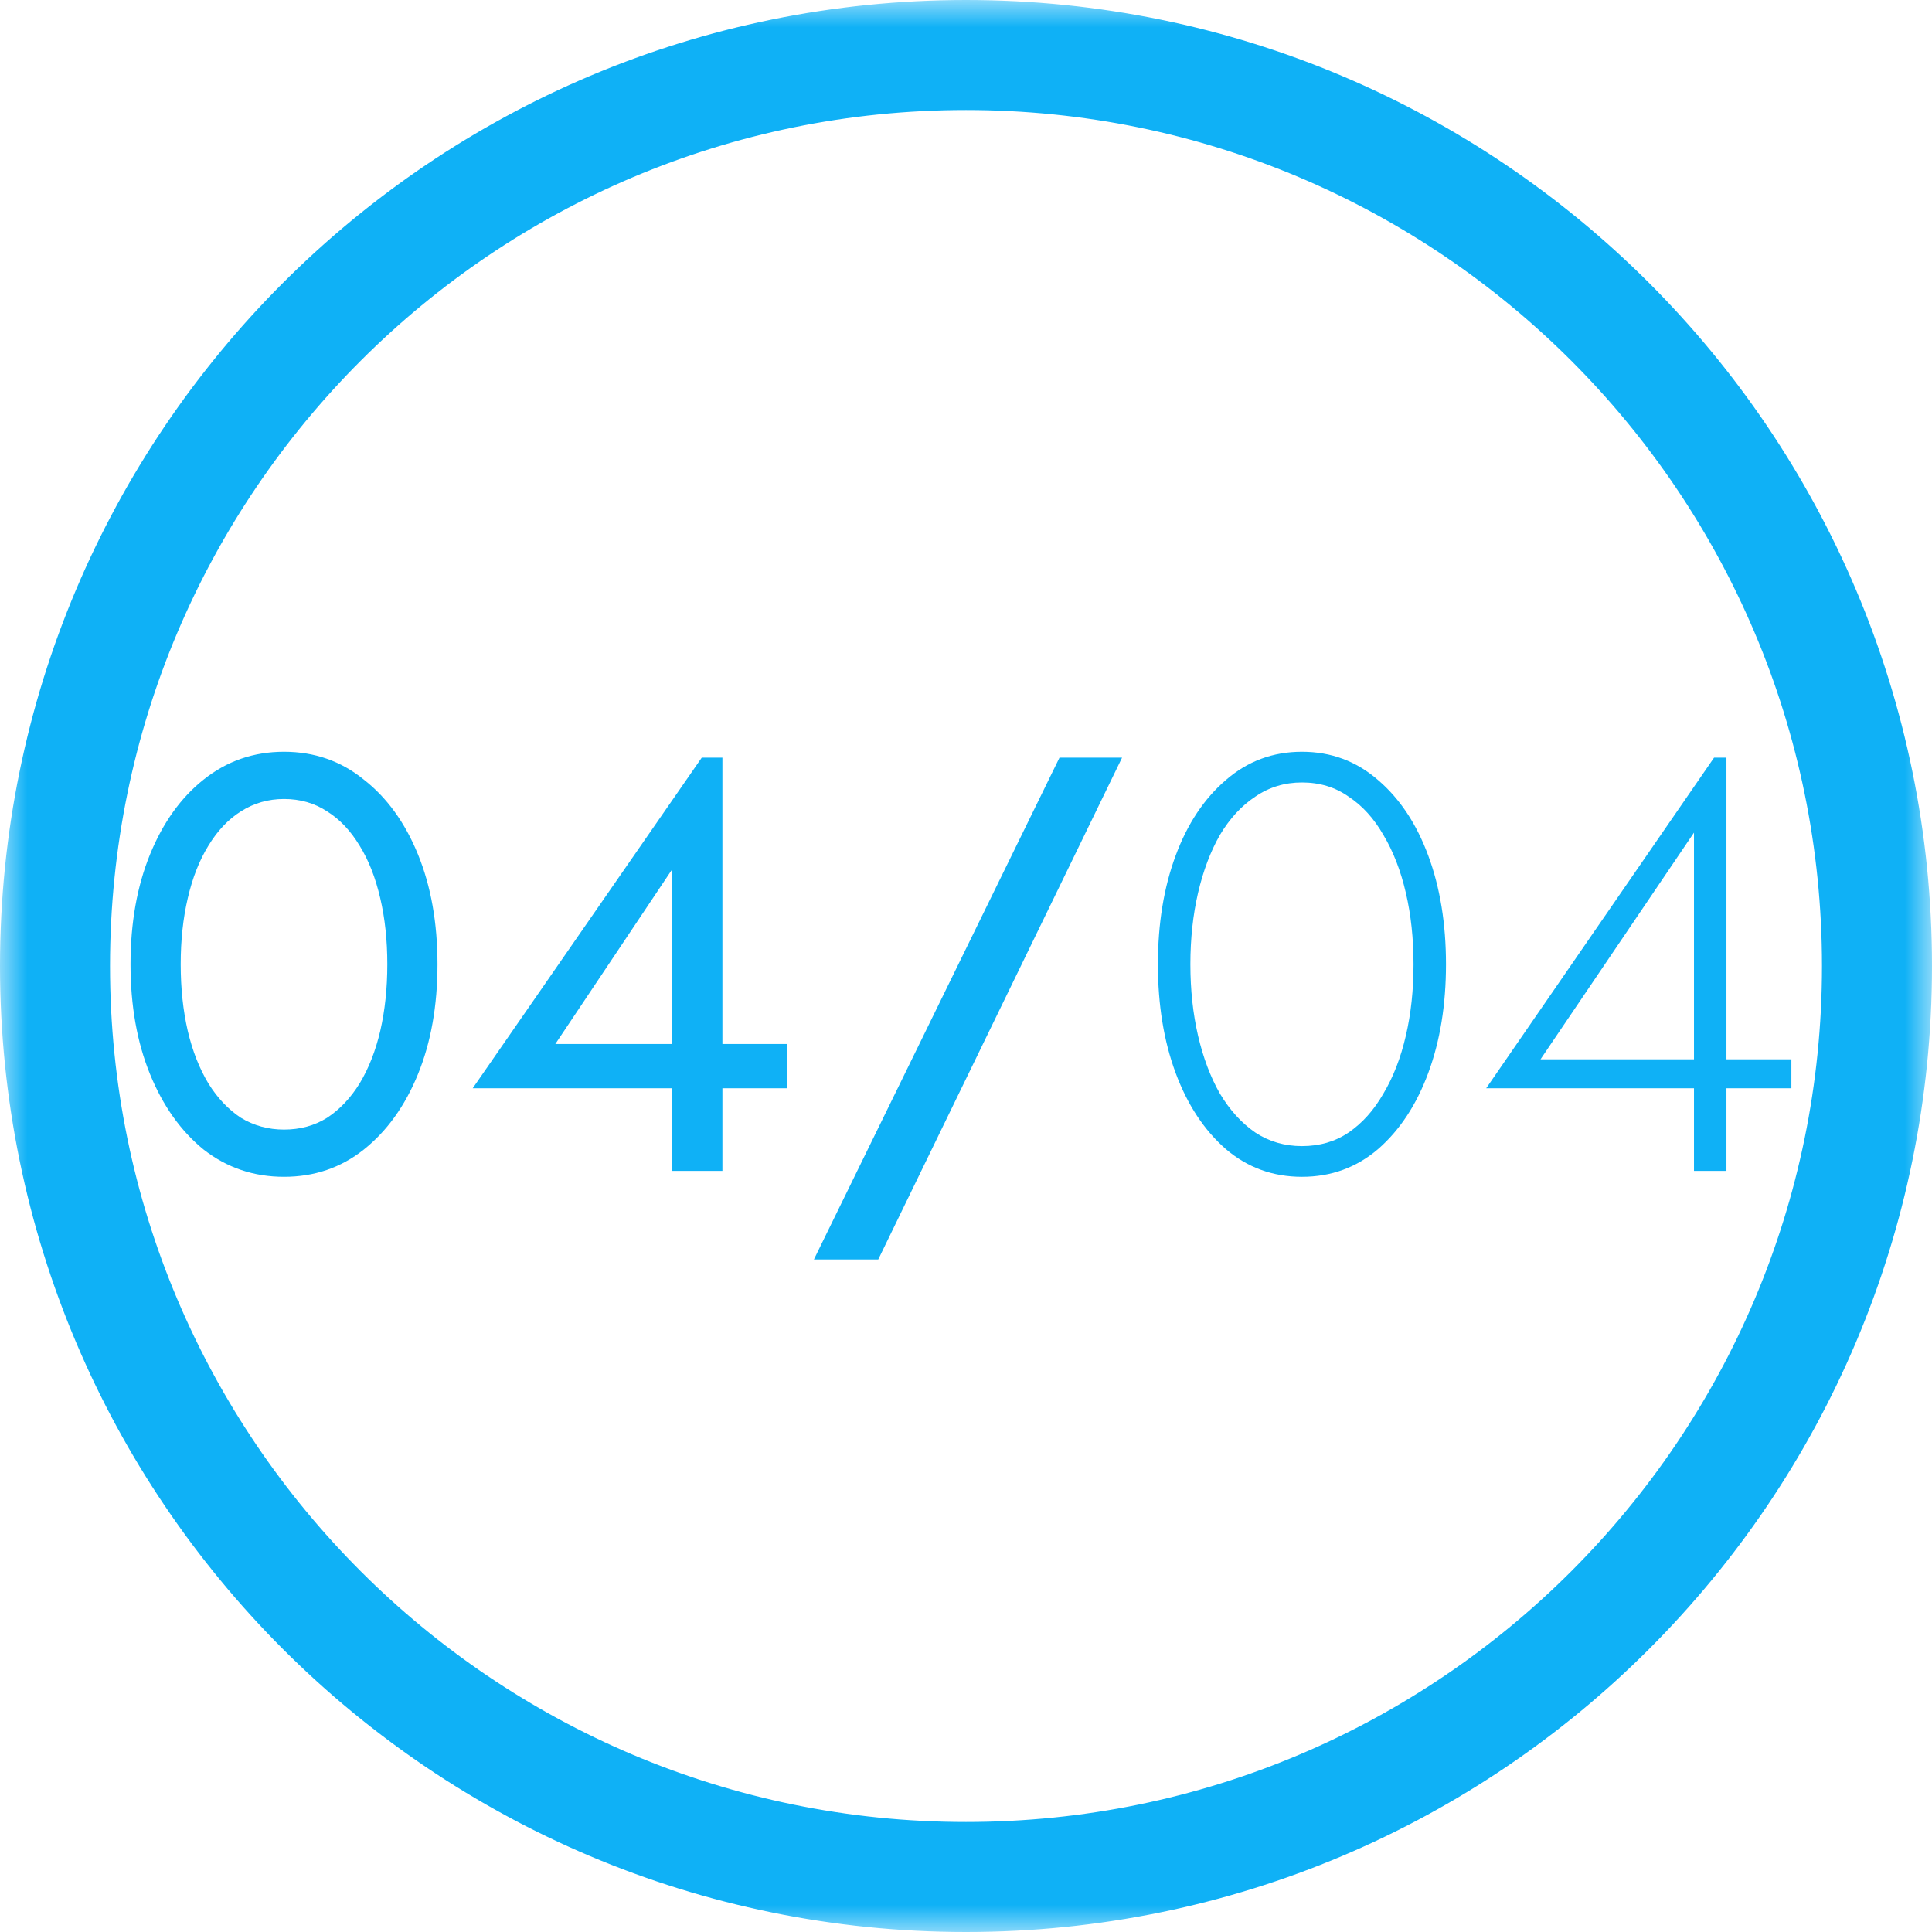
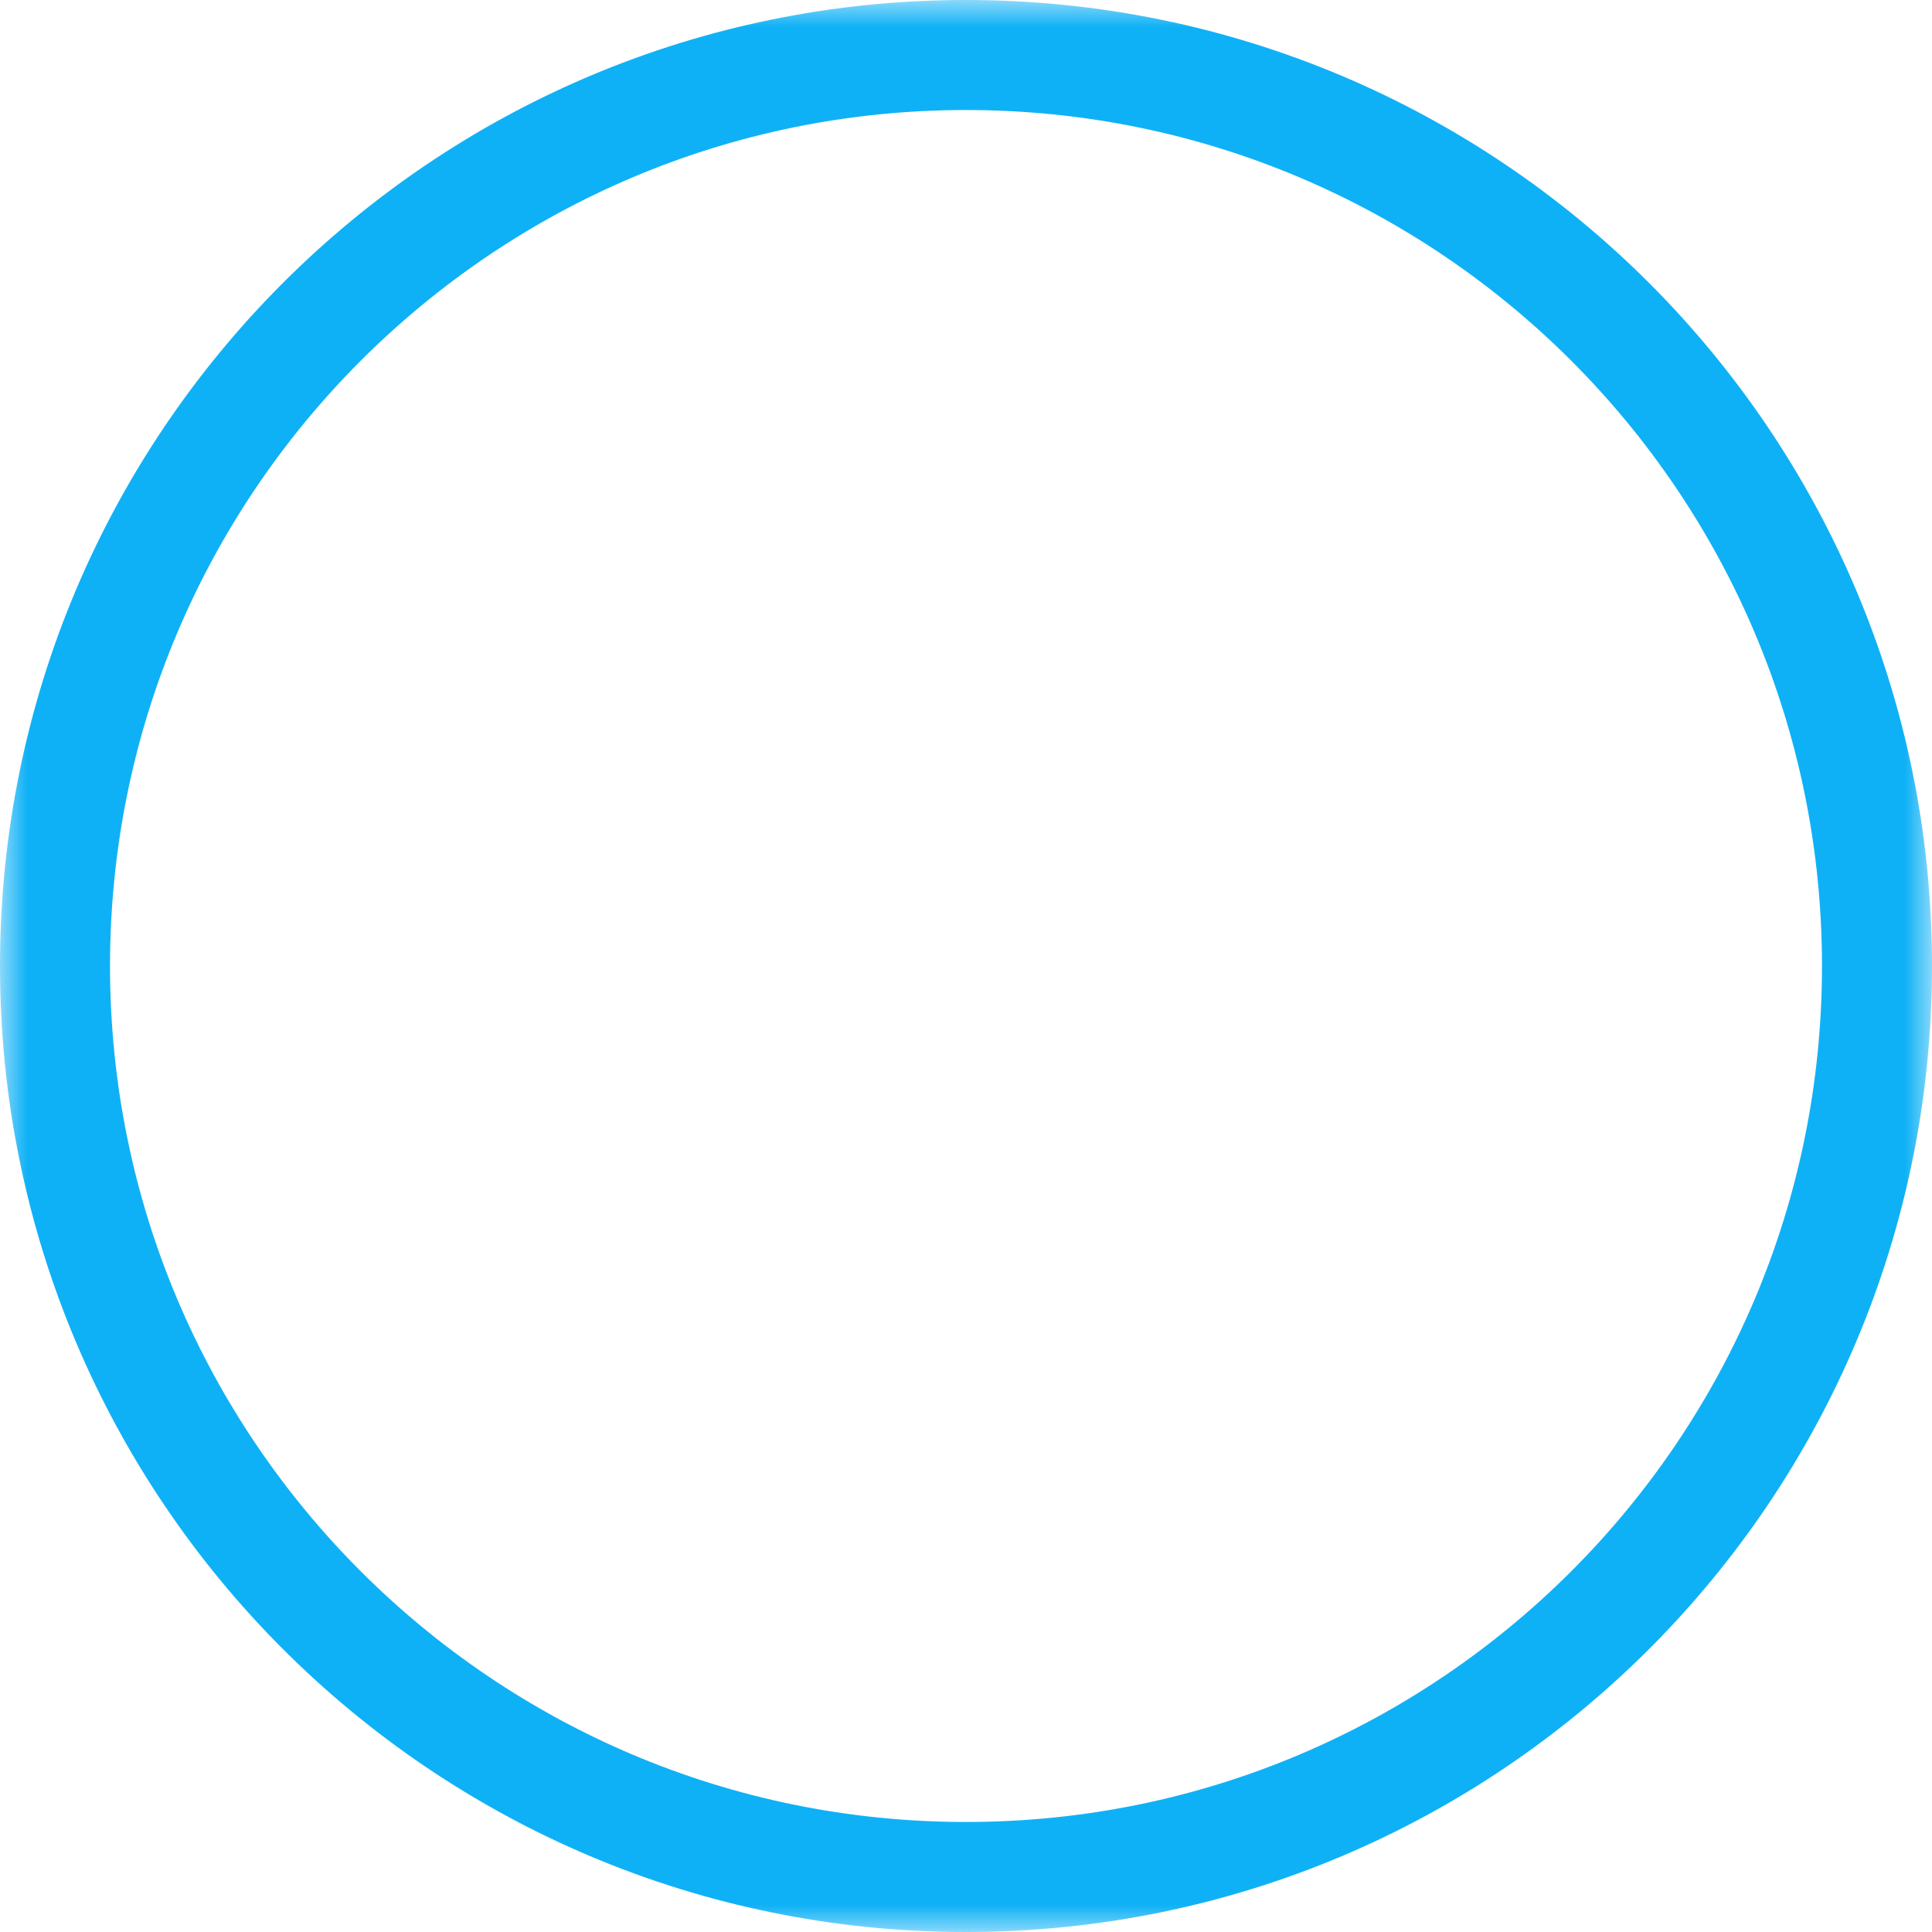
<svg xmlns="http://www.w3.org/2000/svg" width="36" height="36" viewBox="0 0 36 36" fill="none">
-   <circle cx="18" cy="18" r="17" stroke="#1F1F1F" stroke-width="0.68" />
  <mask id="path-2-outside-1_3456_2096" maskUnits="userSpaceOnUse" x="0" y="0" width="36" height="36" fill="black">
    <rect fill="white" width="36" height="36" />
    <path d="M1 18C1 8.611 8.611 1 18 1C27.389 1 35 8.611 35 18C35 27.389 27.389 35 18 35C8.611 35 1 27.389 1 18ZM34.95 18C34.95 8.639 27.361 1.05 18 1.05C8.639 1.05 1.05 8.639 1.05 18C1.05 27.361 8.639 34.95 18 34.95C27.361 34.95 34.95 27.361 34.95 18Z" />
  </mask>
  <path d="M1 18C1 8.611 8.611 1 18 1C27.389 1 35 8.611 35 18C35 27.389 27.389 35 18 35C8.611 35 1 27.389 1 18ZM34.95 18C34.95 8.639 27.361 1.05 18 1.05C8.639 1.05 1.05 8.639 1.05 18C1.05 27.361 8.639 34.95 18 34.95C27.361 34.95 34.95 27.361 34.95 18Z" stroke="#0FB1F6" stroke-width="2" mask="url(#path-2-outside-1_3456_2096)" />
-   <path d="M3.367 17.968C3.367 18.415 3.411 18.83 3.499 19.211C3.587 19.585 3.716 19.911 3.884 20.19C4.053 20.461 4.255 20.674 4.489 20.828C4.731 20.975 4.999 21.048 5.292 21.048C5.593 21.048 5.861 20.975 6.095 20.828C6.33 20.674 6.532 20.461 6.7 20.19C6.869 19.911 6.997 19.585 7.085 19.211C7.173 18.83 7.217 18.415 7.217 17.968C7.217 17.521 7.173 17.11 7.085 16.736C6.997 16.355 6.869 16.028 6.7 15.757C6.532 15.478 6.33 15.266 6.095 15.119C5.861 14.965 5.593 14.888 5.292 14.888C4.999 14.888 4.731 14.965 4.489 15.119C4.255 15.266 4.053 15.478 3.884 15.757C3.716 16.028 3.587 16.355 3.499 16.736C3.411 17.11 3.367 17.521 3.367 17.968ZM2.432 17.968C2.432 17.198 2.553 16.516 2.795 15.922C3.037 15.328 3.371 14.862 3.796 14.525C4.229 14.18 4.728 14.008 5.292 14.008C5.857 14.008 6.352 14.18 6.777 14.525C7.21 14.862 7.547 15.328 7.789 15.922C8.031 16.516 8.152 17.198 8.152 17.968C8.152 18.738 8.031 19.42 7.789 20.014C7.547 20.608 7.21 21.077 6.777 21.422C6.352 21.759 5.857 21.928 5.292 21.928C4.728 21.928 4.229 21.759 3.796 21.422C3.371 21.077 3.037 20.608 2.795 20.014C2.553 19.42 2.432 18.738 2.432 17.968ZM8.808 20.278L13.076 14.118H13.461V21.818H12.526V19.882V19.761V16.197L10.348 19.453H12.911H13.098H14.671V20.278H8.808ZM19.742 14.118H20.908L16.365 23.468H15.166L19.742 14.118ZM22.181 17.968C22.181 18.445 22.229 18.888 22.324 19.299C22.42 19.71 22.555 20.069 22.731 20.377C22.915 20.685 23.135 20.927 23.391 21.103C23.648 21.272 23.938 21.356 24.26 21.356C24.59 21.356 24.88 21.272 25.129 21.103C25.386 20.927 25.602 20.685 25.778 20.377C25.962 20.069 26.101 19.71 26.196 19.299C26.292 18.888 26.339 18.445 26.339 17.968C26.339 17.491 26.292 17.048 26.196 16.637C26.101 16.226 25.962 15.867 25.778 15.559C25.602 15.251 25.386 15.013 25.129 14.844C24.88 14.668 24.59 14.58 24.26 14.58C23.938 14.58 23.648 14.668 23.391 14.844C23.135 15.013 22.915 15.251 22.731 15.559C22.555 15.867 22.42 16.226 22.324 16.637C22.229 17.048 22.181 17.491 22.181 17.968ZM21.576 17.968C21.576 17.213 21.686 16.538 21.906 15.944C22.126 15.35 22.438 14.881 22.841 14.536C23.245 14.184 23.718 14.008 24.26 14.008C24.803 14.008 25.276 14.184 25.679 14.536C26.083 14.881 26.394 15.35 26.614 15.944C26.834 16.538 26.944 17.213 26.944 17.968C26.944 18.723 26.834 19.398 26.614 19.992C26.394 20.586 26.083 21.059 25.679 21.411C25.276 21.756 24.803 21.928 24.26 21.928C23.718 21.928 23.245 21.756 22.841 21.411C22.438 21.059 22.126 20.586 21.906 19.992C21.686 19.398 21.576 18.723 21.576 17.968ZM27.693 20.278L31.939 14.118H32.17V21.818H31.565V20.036V19.937V15.515L28.705 19.739H31.818H31.939H33.38V20.278H27.693Z" fill="#0FB1F6" />
</svg>